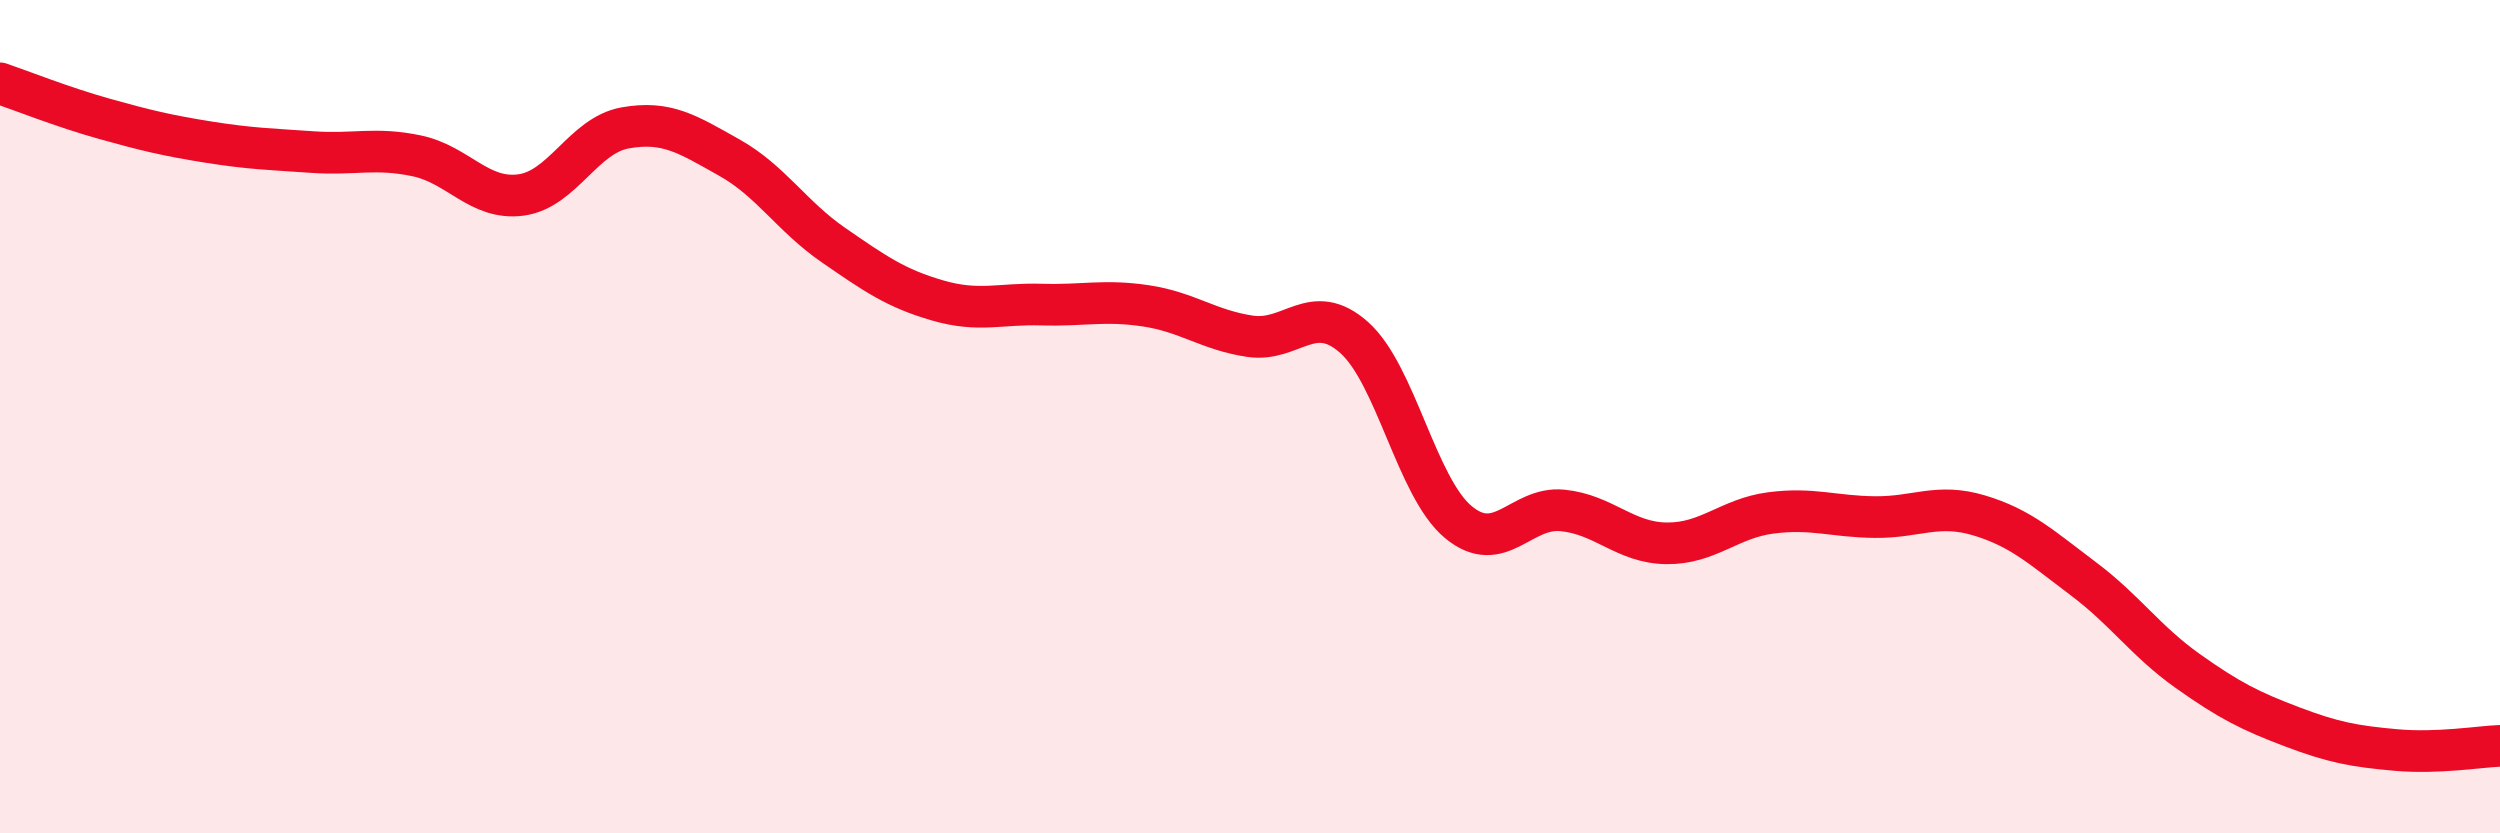
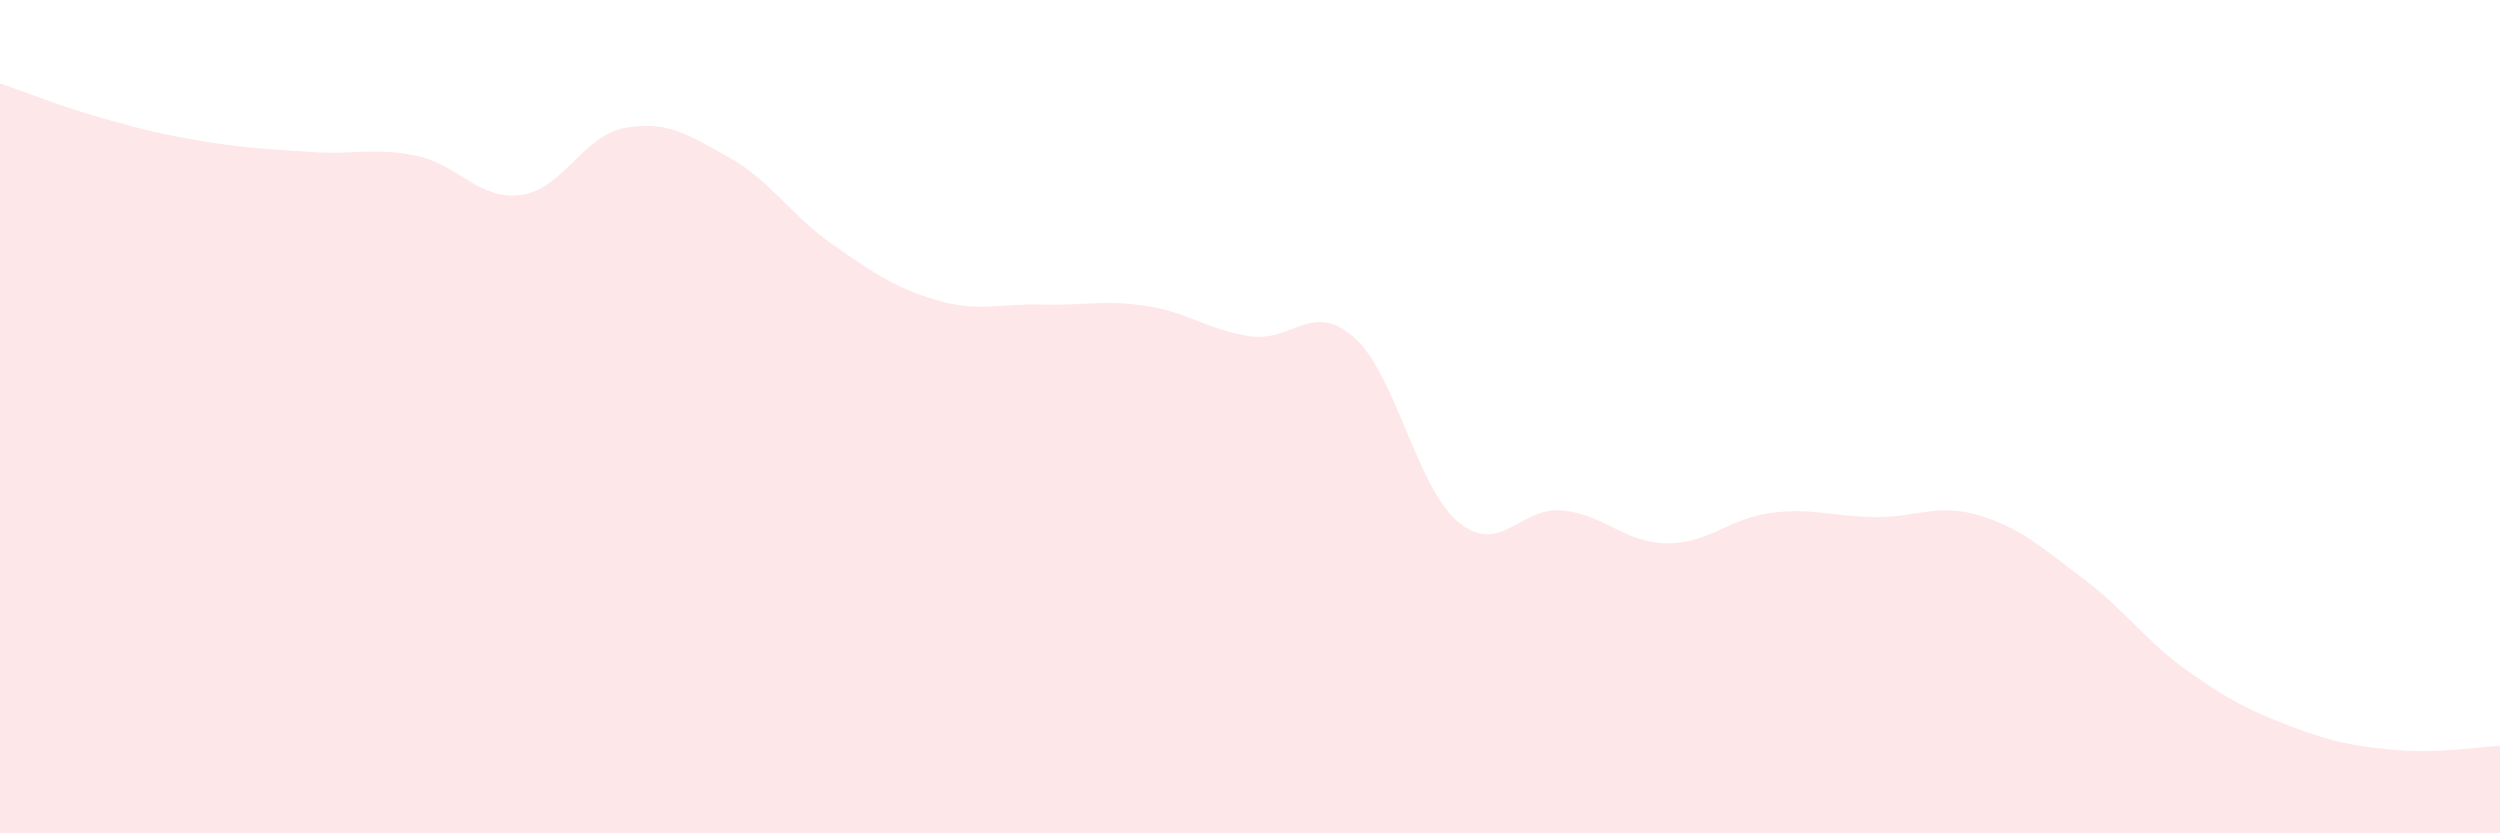
<svg xmlns="http://www.w3.org/2000/svg" width="60" height="20" viewBox="0 0 60 20">
  <path d="M 0,2 C 0.5,2.17 1.5,2.57 2.5,2.85 C 3.5,3.13 4,3.25 5,3.41 C 6,3.57 6.5,3.58 7.5,3.65 C 8.5,3.72 9,3.53 10,3.74 C 11,3.95 11.5,4.81 12.5,4.68 C 13.5,4.55 14,3.25 15,3.07 C 16,2.89 16.5,3.22 17.5,3.78 C 18.5,4.34 19,5.19 20,5.88 C 21,6.57 21.5,6.92 22.5,7.21 C 23.5,7.5 24,7.28 25,7.31 C 26,7.34 26.5,7.19 27.5,7.34 C 28.5,7.49 29,7.92 30,8.07 C 31,8.22 31.5,7.21 32.5,8.1 C 33.5,8.99 34,11.7 35,12.53 C 36,13.36 36.5,12.15 37.5,12.25 C 38.5,12.35 39,13.03 40,13.04 C 41,13.05 41.5,12.44 42.5,12.31 C 43.5,12.18 44,12.4 45,12.41 C 46,12.42 46.5,12.07 47.5,12.37 C 48.5,12.67 49,13.14 50,13.89 C 51,14.64 51.5,15.39 52.5,16.1 C 53.5,16.81 54,17.06 55,17.44 C 56,17.82 56.5,17.91 57.5,18 C 58.5,18.09 59.5,17.92 60,17.9L60 20L0 20Z" fill="#EB0A25" opacity="0.1" stroke-linecap="round" stroke-linejoin="round" />
-   <path d="M 0,2 C 0.5,2.17 1.5,2.57 2.5,2.85 C 3.5,3.13 4,3.25 5,3.41 C 6,3.57 6.5,3.58 7.5,3.65 C 8.5,3.72 9,3.53 10,3.74 C 11,3.95 11.5,4.81 12.5,4.68 C 13.5,4.55 14,3.25 15,3.07 C 16,2.89 16.5,3.22 17.5,3.78 C 18.5,4.34 19,5.19 20,5.88 C 21,6.57 21.5,6.92 22.5,7.21 C 23.5,7.5 24,7.28 25,7.31 C 26,7.34 26.5,7.19 27.5,7.34 C 28.5,7.49 29,7.92 30,8.07 C 31,8.22 31.5,7.21 32.5,8.1 C 33.5,8.99 34,11.7 35,12.53 C 36,13.36 36.5,12.15 37.5,12.25 C 38.5,12.35 39,13.03 40,13.04 C 41,13.05 41.5,12.44 42.5,12.31 C 43.5,12.18 44,12.4 45,12.41 C 46,12.42 46.5,12.07 47.5,12.37 C 48.5,12.67 49,13.14 50,13.89 C 51,14.64 51.5,15.39 52.5,16.1 C 53.5,16.81 54,17.06 55,17.44 C 56,17.82 56.5,17.91 57.5,18 C 58.5,18.09 59.5,17.92 60,17.9" stroke="#EB0A25" stroke-width="1" fill="none" stroke-linecap="round" stroke-linejoin="round" />
</svg>